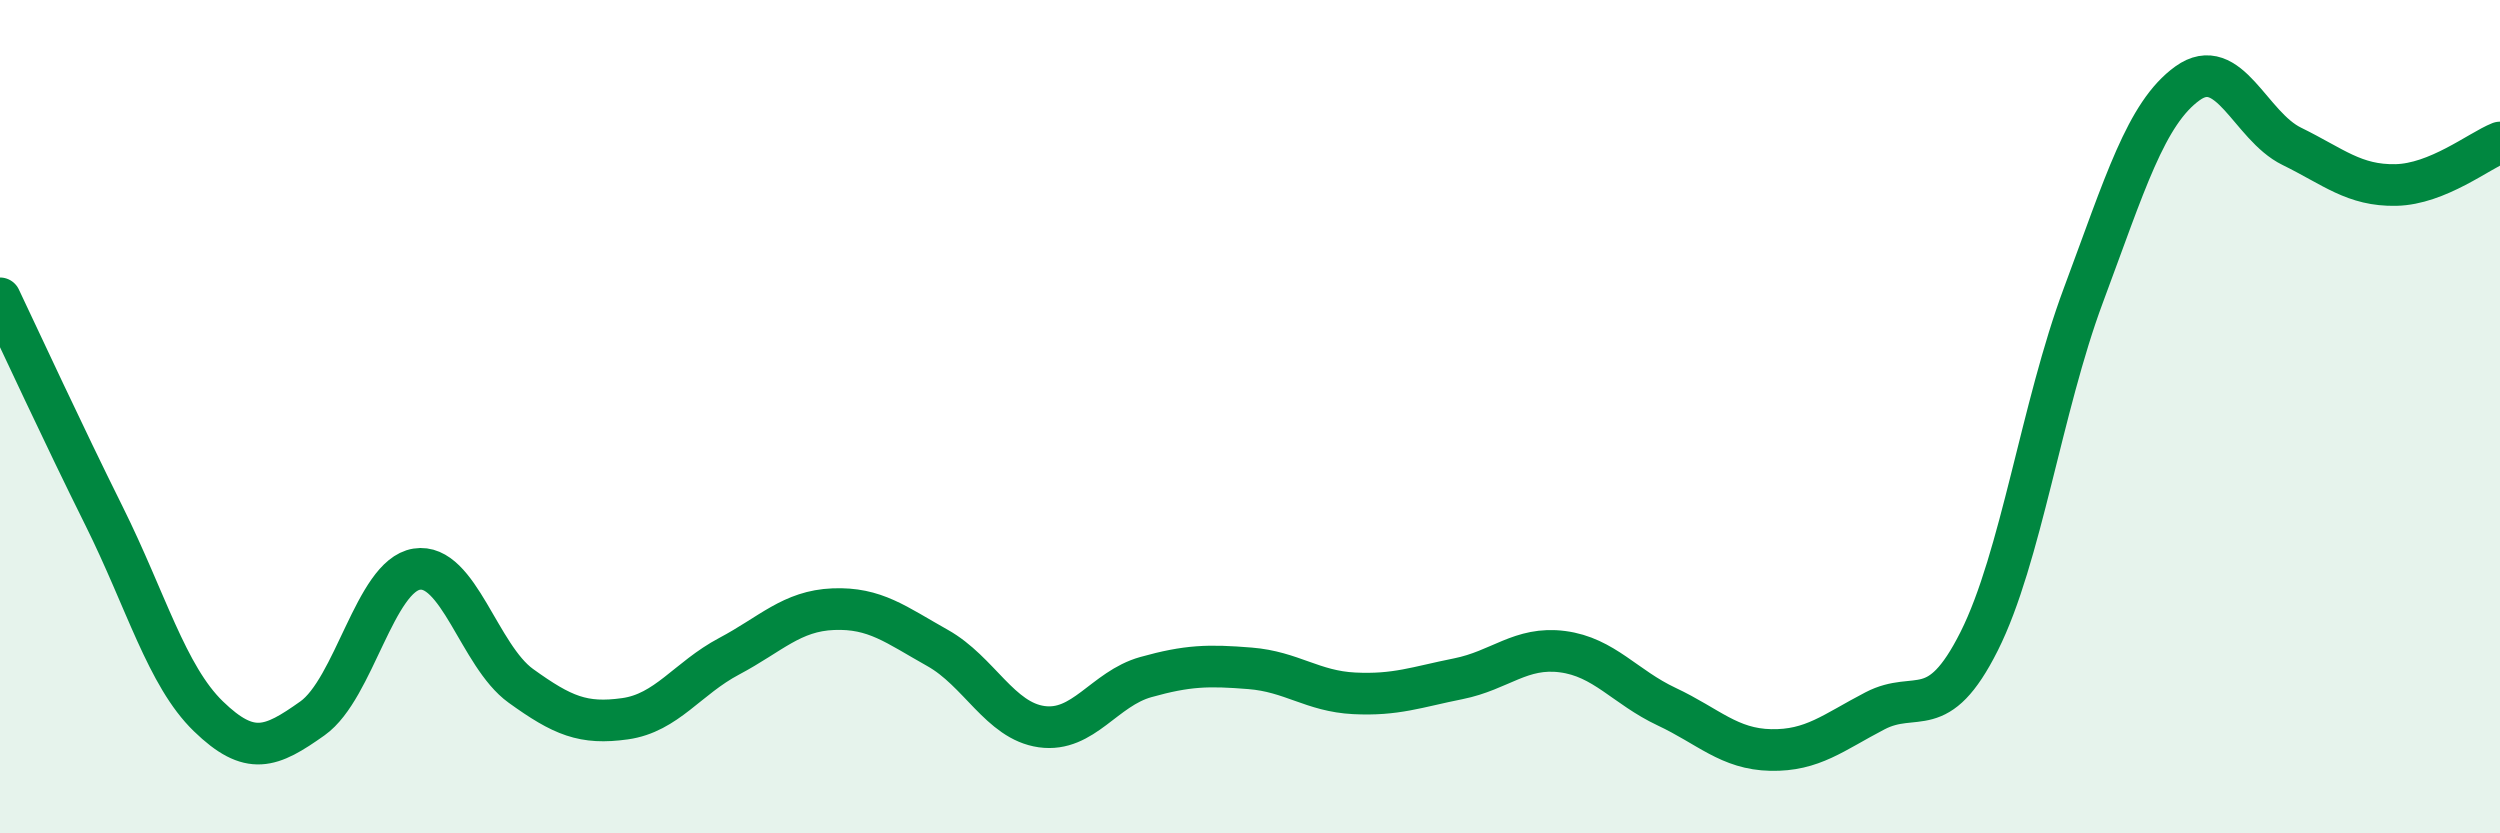
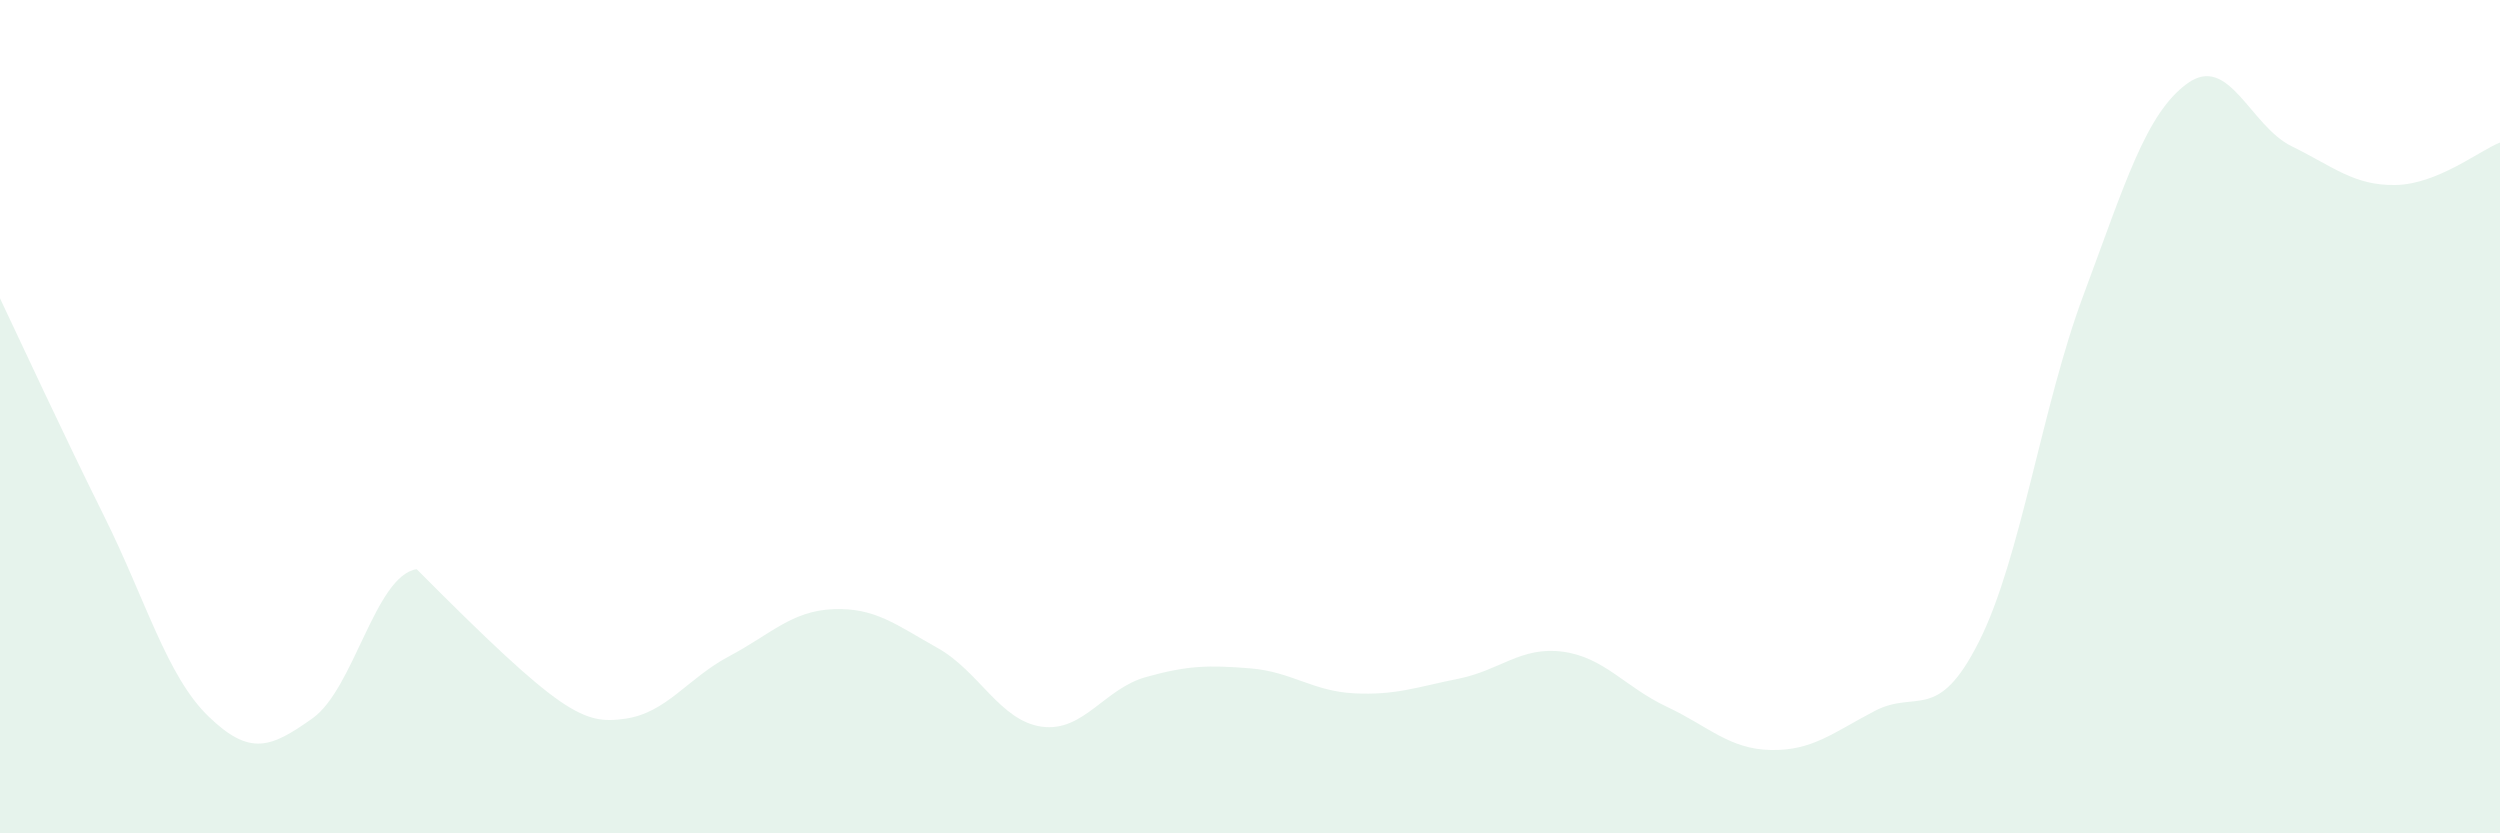
<svg xmlns="http://www.w3.org/2000/svg" width="60" height="20" viewBox="0 0 60 20">
-   <path d="M 0,7.16 C 0.5,8.21 1.5,10.38 2.5,12.39 C 3.5,14.4 4,16.22 5,17.19 C 6,18.16 6.5,17.95 7.5,17.24 C 8.5,16.53 9,13.82 10,13.66 C 11,13.5 11.5,15.74 12.5,16.46 C 13.5,17.18 14,17.39 15,17.25 C 16,17.11 16.5,16.28 17.5,15.75 C 18.5,15.22 19,14.66 20,14.62 C 21,14.58 21.5,14.99 22.5,15.55 C 23.5,16.11 24,17.3 25,17.44 C 26,17.58 26.5,16.53 27.5,16.25 C 28.5,15.97 29,15.96 30,16.04 C 31,16.12 31.5,16.59 32.5,16.64 C 33.5,16.69 34,16.49 35,16.29 C 36,16.09 36.5,15.51 37.5,15.64 C 38.5,15.77 39,16.49 40,16.96 C 41,17.43 41.5,17.98 42.5,18 C 43.5,18.02 44,17.58 45,17.06 C 46,16.54 46.5,17.38 47.5,15.39 C 48.5,13.4 49,9.77 50,7.09 C 51,4.41 51.5,2.72 52.5,2 C 53.5,1.28 54,3.02 55,3.51 C 56,4 56.5,4.46 57.5,4.44 C 58.5,4.42 59.5,3.62 60,3.42L60 20L0 20Z" fill="#008740" opacity="0.1" stroke-linecap="round" stroke-linejoin="round" />
-   <path d="M 0,7.16 C 0.5,8.21 1.5,10.38 2.5,12.39 C 3.5,14.4 4,16.22 5,17.19 C 6,18.16 6.5,17.95 7.5,17.24 C 8.5,16.53 9,13.82 10,13.66 C 11,13.5 11.5,15.74 12.5,16.46 C 13.5,17.18 14,17.39 15,17.25 C 16,17.11 16.5,16.28 17.5,15.75 C 18.5,15.22 19,14.66 20,14.62 C 21,14.58 21.5,14.99 22.5,15.55 C 23.5,16.11 24,17.3 25,17.44 C 26,17.58 26.5,16.53 27.5,16.25 C 28.5,15.97 29,15.96 30,16.04 C 31,16.12 31.5,16.59 32.5,16.64 C 33.5,16.69 34,16.49 35,16.29 C 36,16.09 36.5,15.51 37.5,15.64 C 38.5,15.77 39,16.49 40,16.96 C 41,17.43 41.5,17.98 42.5,18 C 43.5,18.02 44,17.58 45,17.06 C 46,16.54 46.5,17.38 47.5,15.39 C 48.5,13.4 49,9.77 50,7.09 C 51,4.41 51.5,2.72 52.5,2 C 53.5,1.28 54,3.02 55,3.51 C 56,4 56.5,4.46 57.5,4.44 C 58.5,4.42 59.5,3.62 60,3.42" stroke="#008740" stroke-width="1" fill="none" stroke-linecap="round" stroke-linejoin="round" />
+   <path d="M 0,7.16 C 0.5,8.21 1.5,10.38 2.5,12.39 C 3.5,14.4 4,16.22 5,17.19 C 6,18.16 6.5,17.95 7.5,17.24 C 8.5,16.53 9,13.82 10,13.66 C 13.5,17.18 14,17.39 15,17.25 C 16,17.11 16.5,16.28 17.5,15.75 C 18.5,15.22 19,14.66 20,14.62 C 21,14.58 21.5,14.99 22.5,15.55 C 23.5,16.11 24,17.3 25,17.44 C 26,17.58 26.5,16.53 27.5,16.25 C 28.5,15.97 29,15.96 30,16.04 C 31,16.12 31.5,16.59 32.5,16.64 C 33.5,16.69 34,16.49 35,16.29 C 36,16.09 36.5,15.51 37.5,15.64 C 38.5,15.77 39,16.49 40,16.96 C 41,17.43 41.5,17.98 42.5,18 C 43.5,18.02 44,17.58 45,17.06 C 46,16.54 46.5,17.38 47.5,15.39 C 48.5,13.4 49,9.77 50,7.09 C 51,4.41 51.5,2.72 52.5,2 C 53.5,1.28 54,3.02 55,3.51 C 56,4 56.5,4.46 57.5,4.44 C 58.5,4.42 59.5,3.62 60,3.42L60 20L0 20Z" fill="#008740" opacity="0.1" stroke-linecap="round" stroke-linejoin="round" />
</svg>